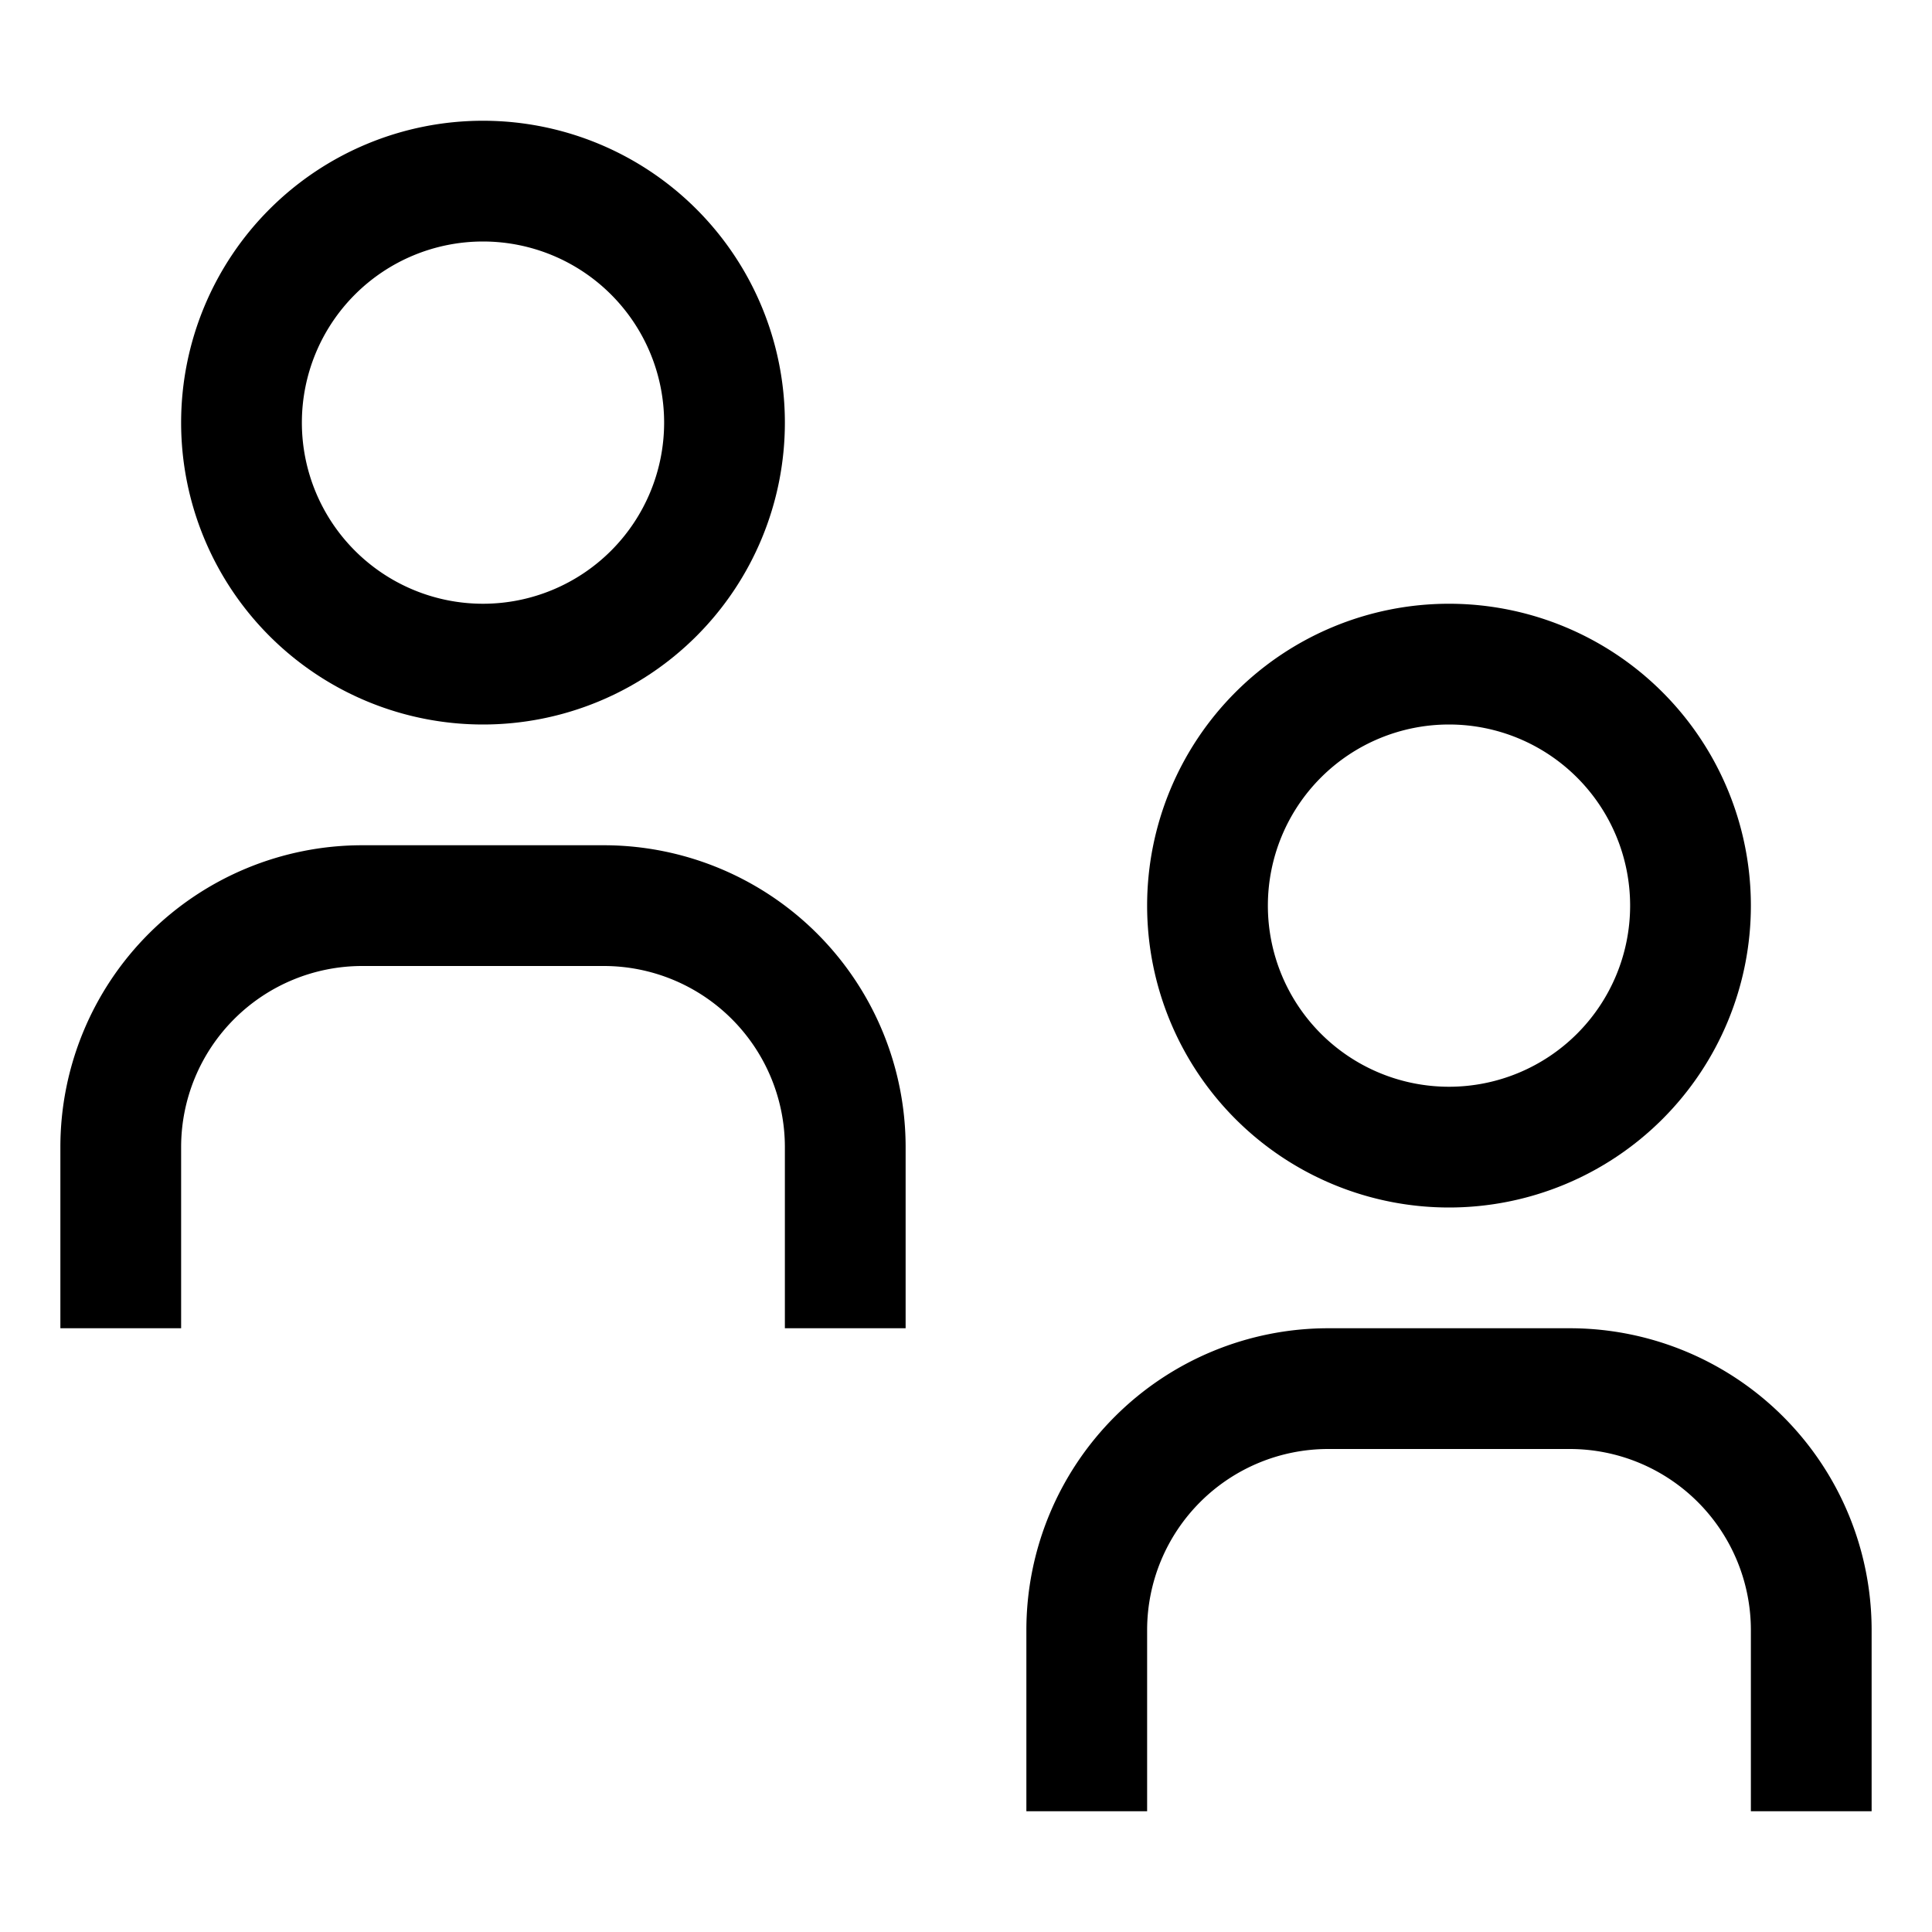
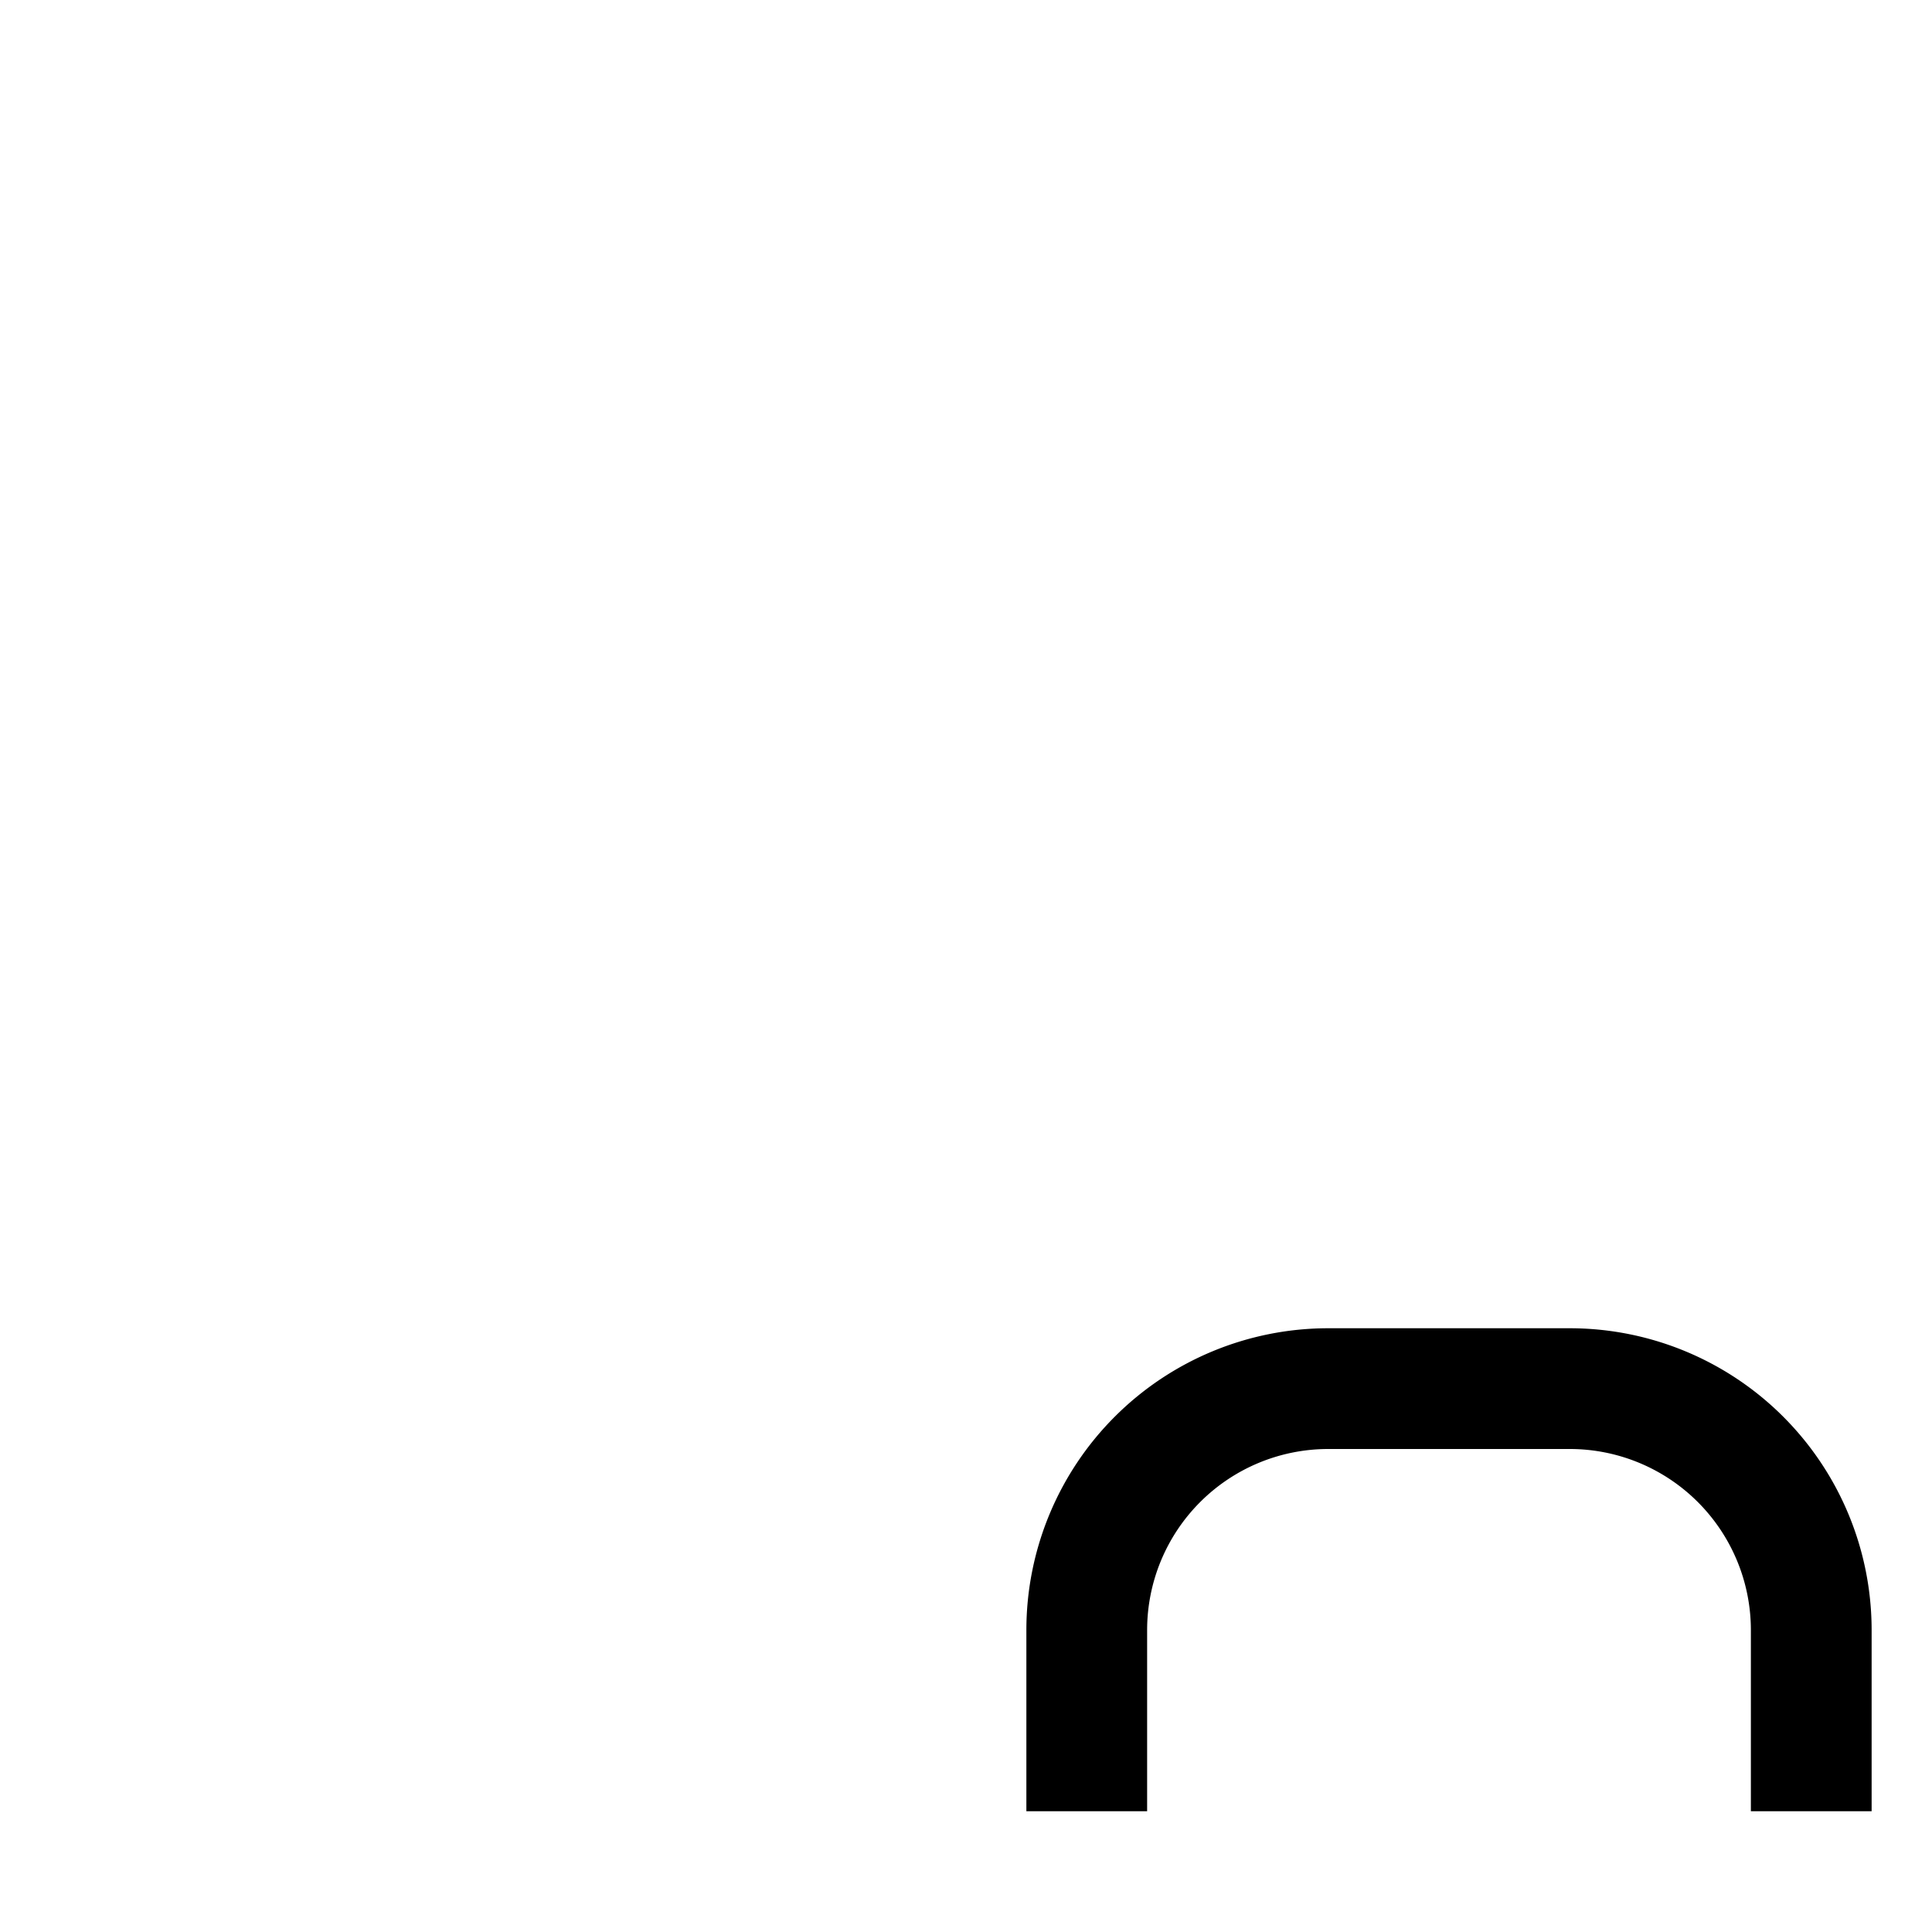
<svg xmlns="http://www.w3.org/2000/svg" id="icon" viewBox="0 0 32 32">
  <defs>
    <style>.cls-1{fill:none;}</style>
  </defs>
  <title>group</title>
  <path d="M31,30H29V27a3,3,0,0,0-3-3H22a3,3,0,0,0-3,3v3H17V27a5,5,0,0,1,5-5h4a5,5,0,0,1,5,5Z" transform="translate(0)" />
-   <path d="M24,12a3,3,0,1,1-3,3,3,3,0,0,1,3-3m0-2a5,5,0,1,0,5,5A5,5,0,0,0,24,10Z" transform="translate(0)" />
-   <path d="M15,22H13V19a3,3,0,0,0-3-3H6a3,3,0,0,0-3,3v3H1V19a5,5,0,0,1,5-5h4a5,5,0,0,1,5,5Z" transform="translate(0)" />
-   <path d="M8,4A3,3,0,1,1,5,7,3,3,0,0,1,8,4M8,2a5,5,0,1,0,5,5A5,5,0,0,0,8,2Z" transform="translate(0)" />
  <rect id="_Transparent_Rectangle_" data-name="&lt;Transparent Rectangle&gt;" class="cls-1" width="32" height="32" />
</svg>